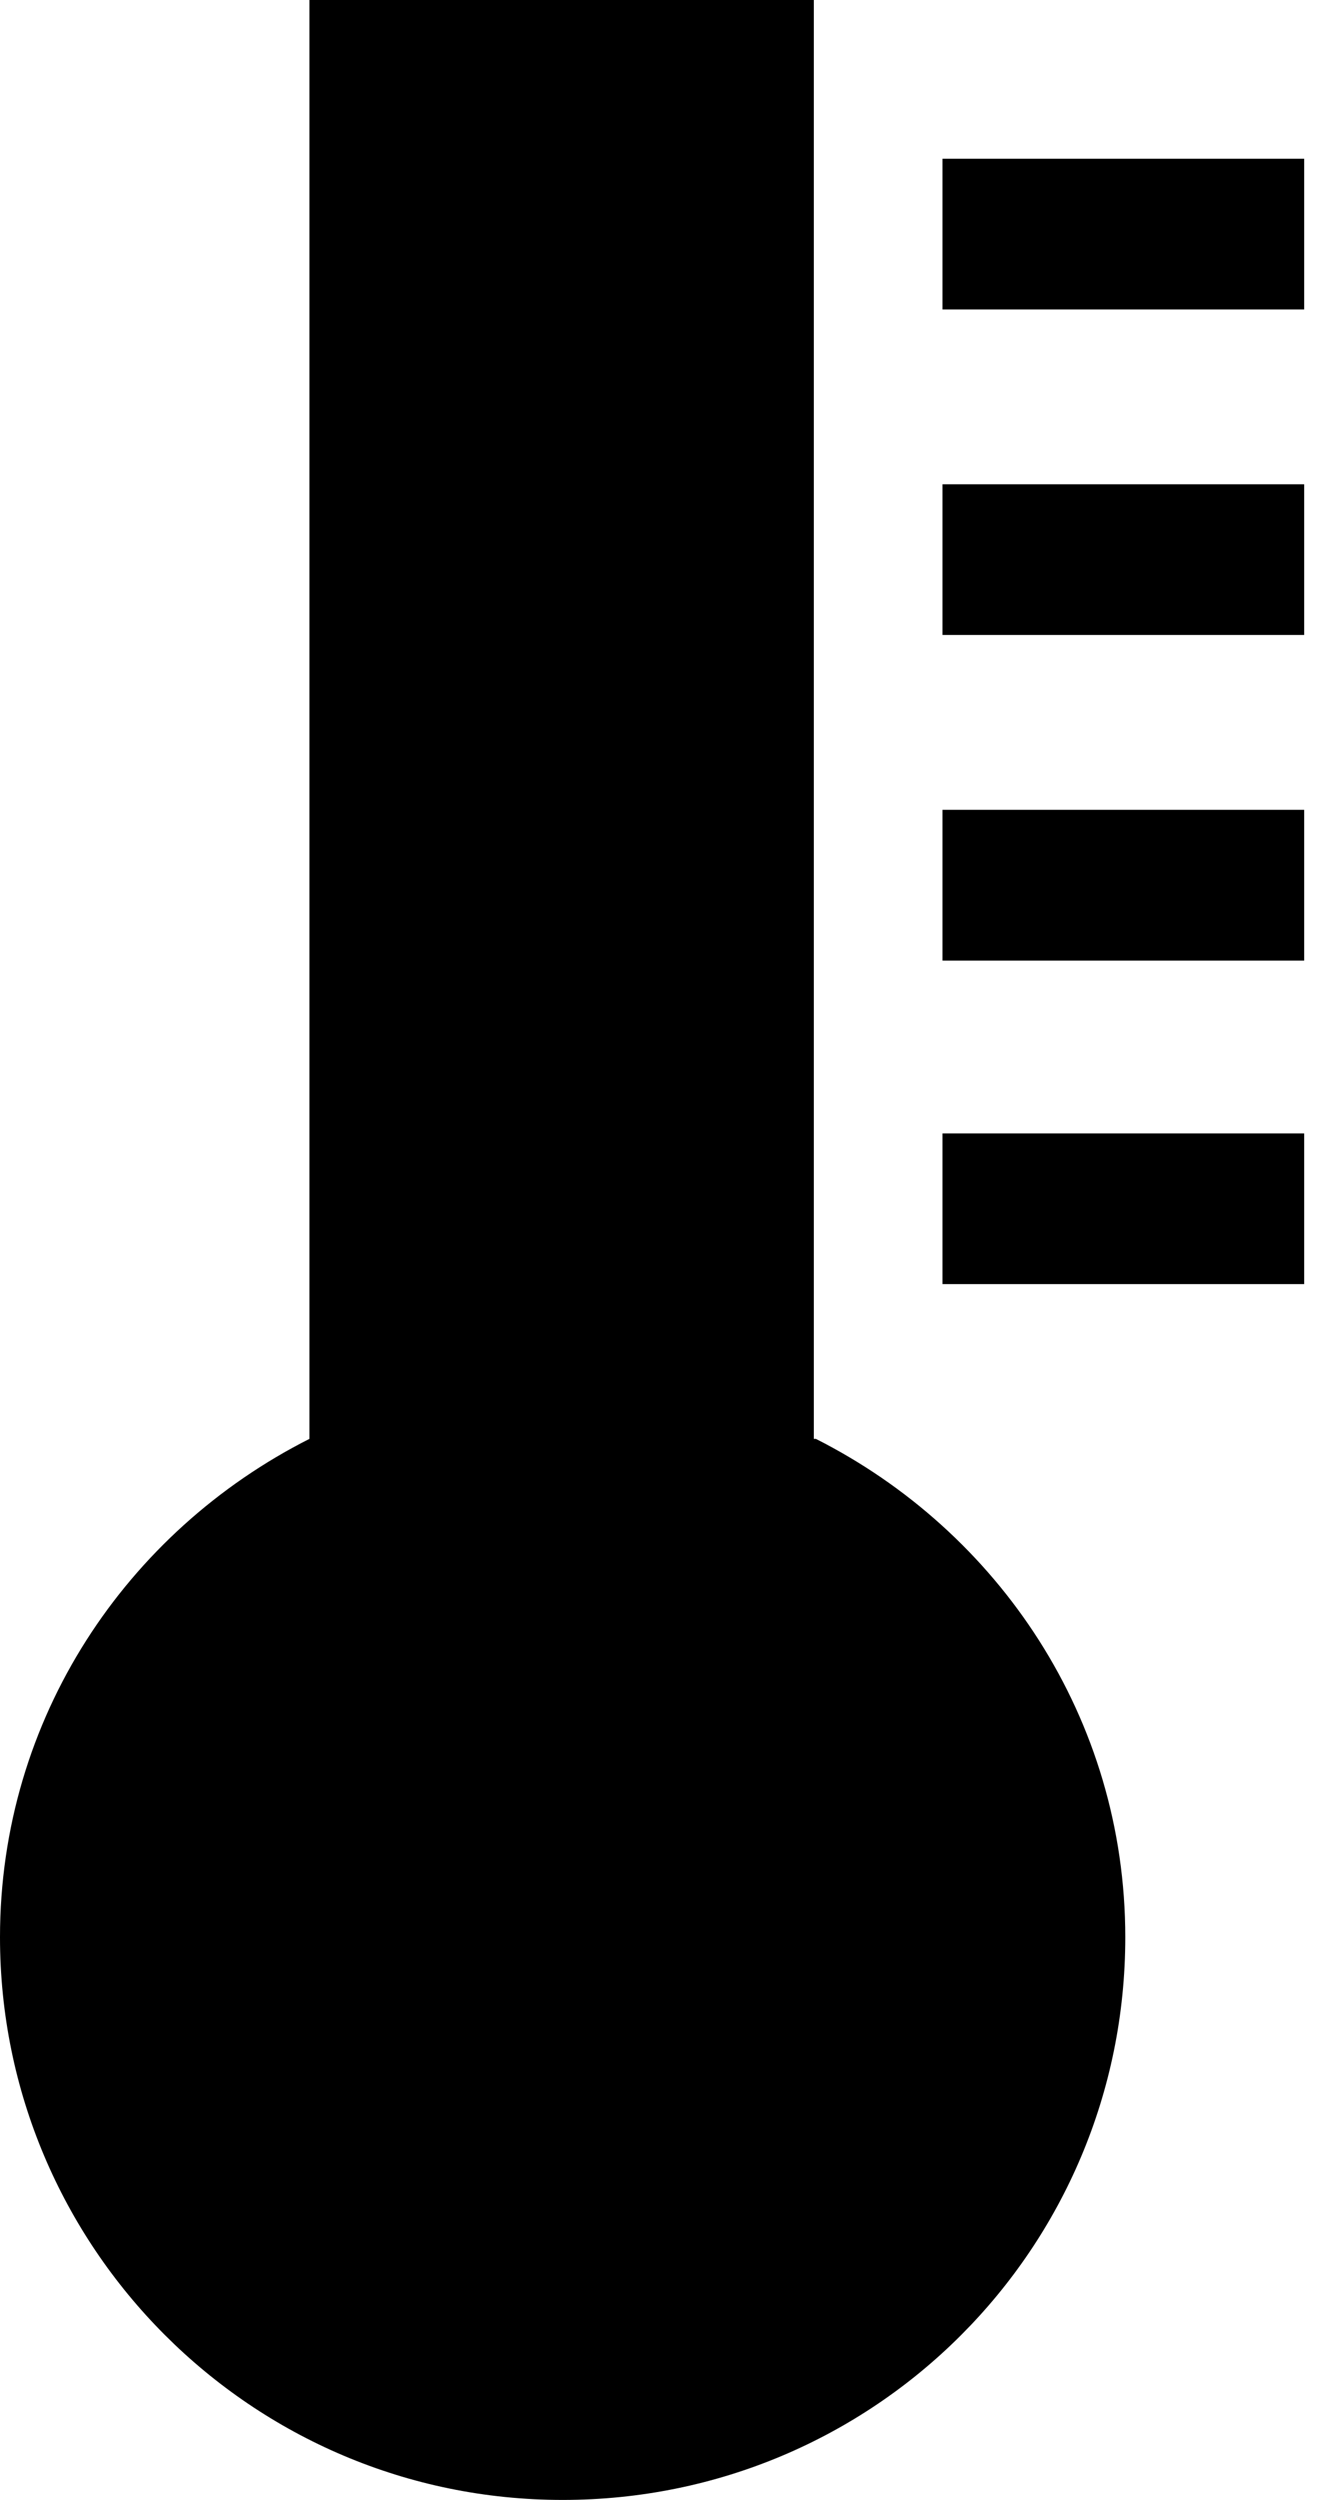
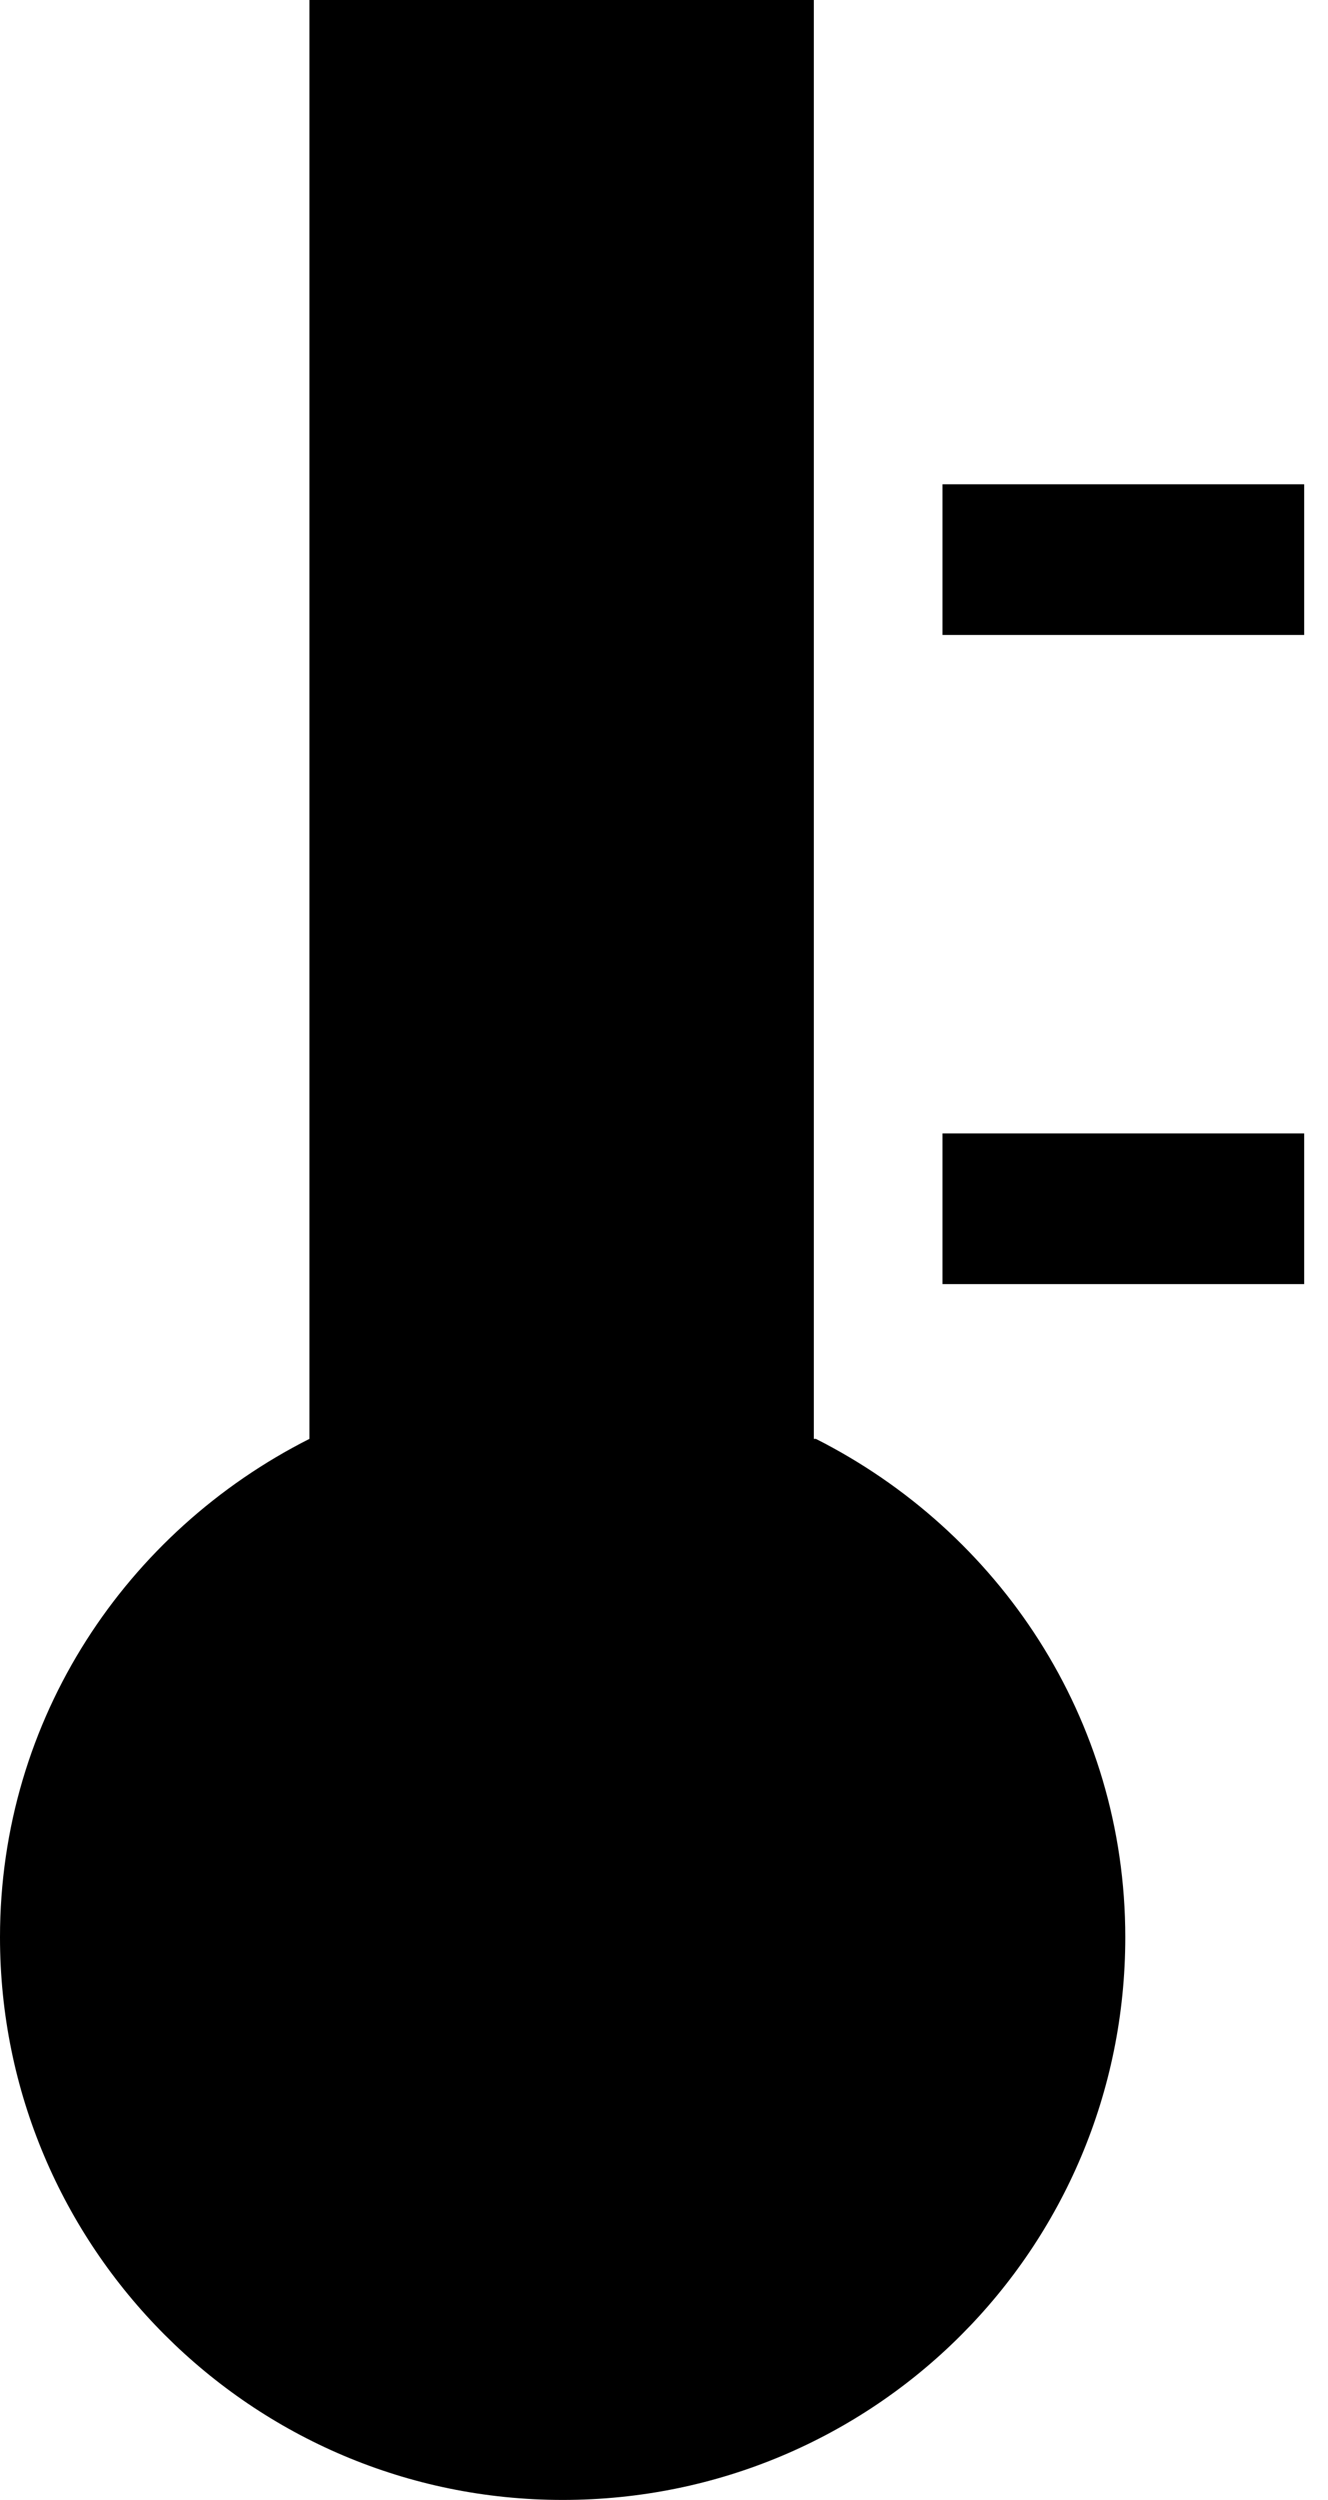
<svg xmlns="http://www.w3.org/2000/svg" width="17" height="32" viewBox="0 0 17 32" fill="none">
  <g clip-path="url(#clip0_1149_14548)">
    <path d="M10.418 18.418V0H3.961V18.418C1.621 19.601 0 21.994 0 24.797C0 28.759 3.215 32 7.203 32C11.19 32 14.405 28.785 14.405 24.797C14.405 21.994 12.784 19.601 10.444 18.418H10.418Z" fill="black" />
-     <path d="M16.695 2.032H12.065V3.961H16.695V2.032Z" fill="black" />
    <path d="M16.695 6.199H12.065V8.128H16.695V6.199Z" fill="black" />
-     <path d="M16.695 10.366H12.065V12.296H16.695V10.366Z" fill="black" />
    <path d="M16.695 14.508H12.065V16.437H16.695V14.508Z" fill="black" />
  </g>
  <defs>
    <clipPath id="clip0_1149_14548">
      <rect width="16.695" height="32" fill="white" />
    </clipPath>
  </defs>
</svg>